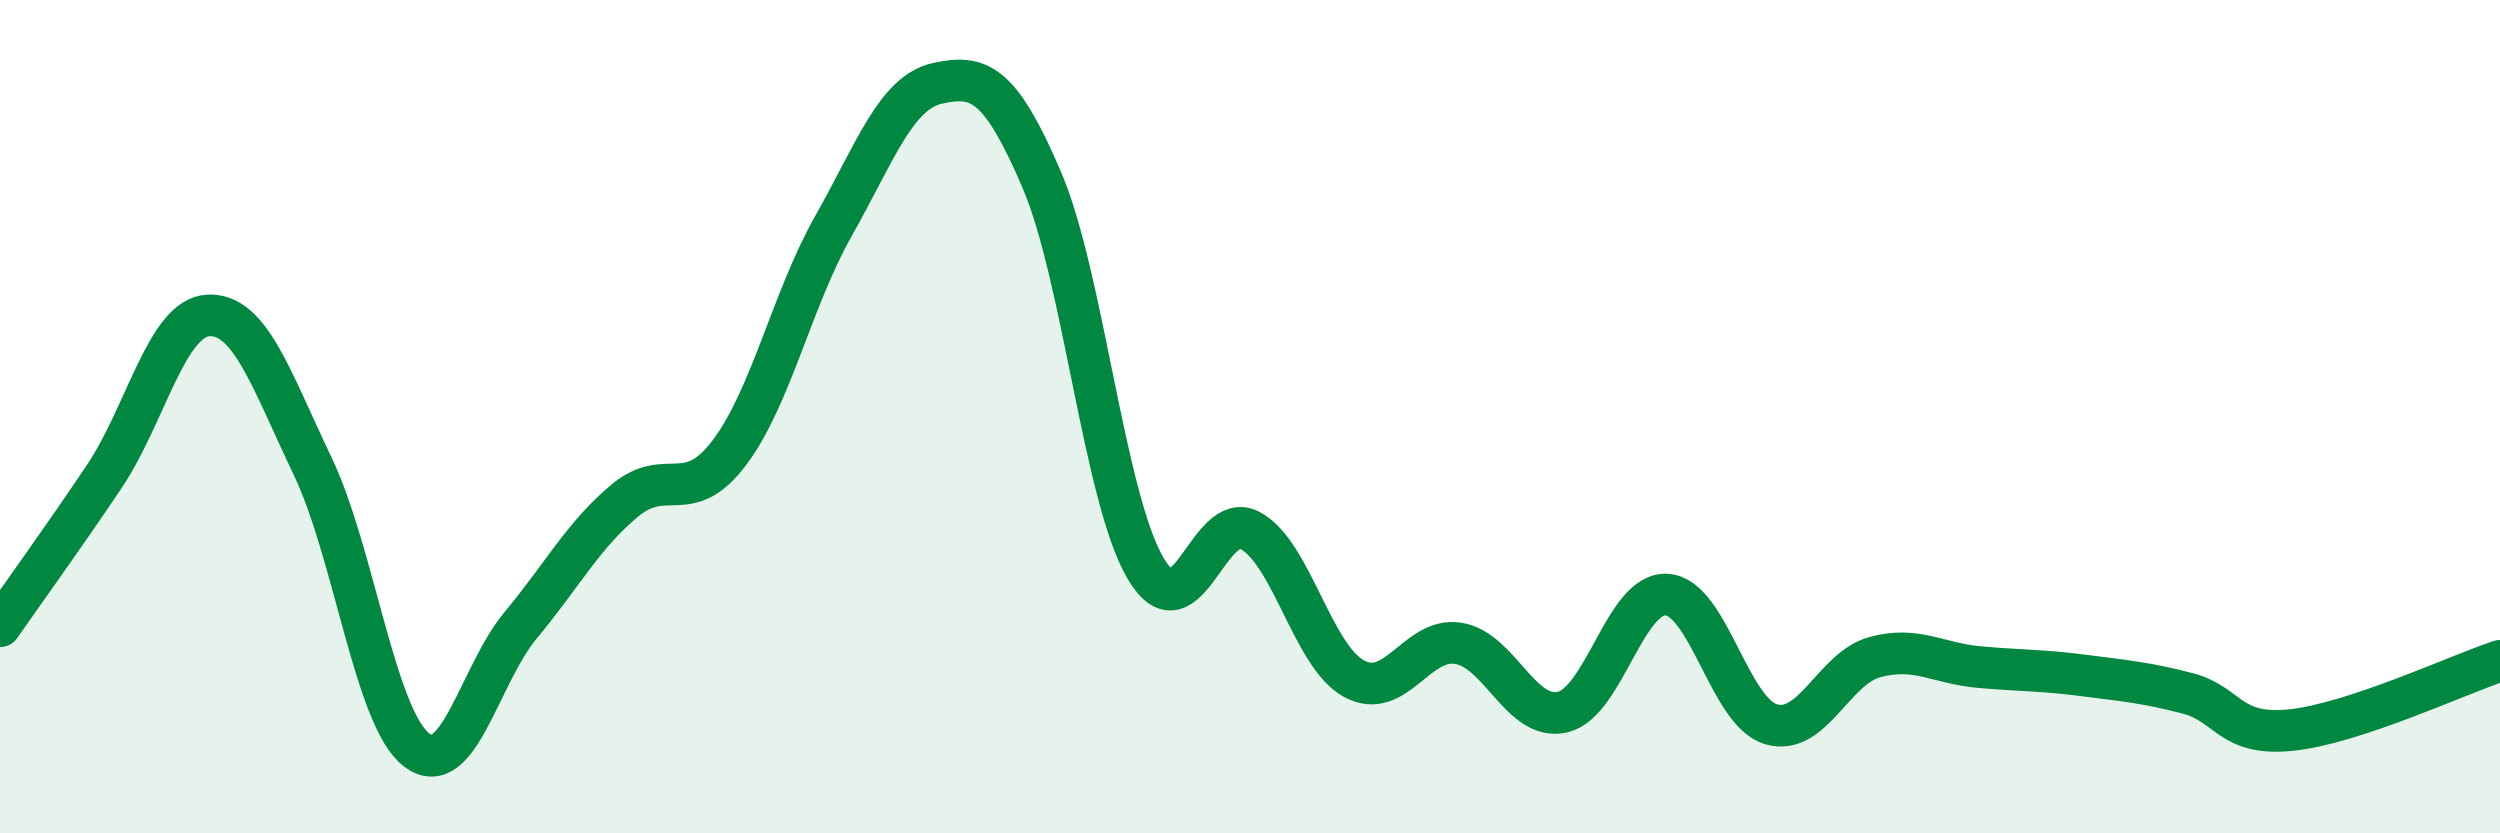
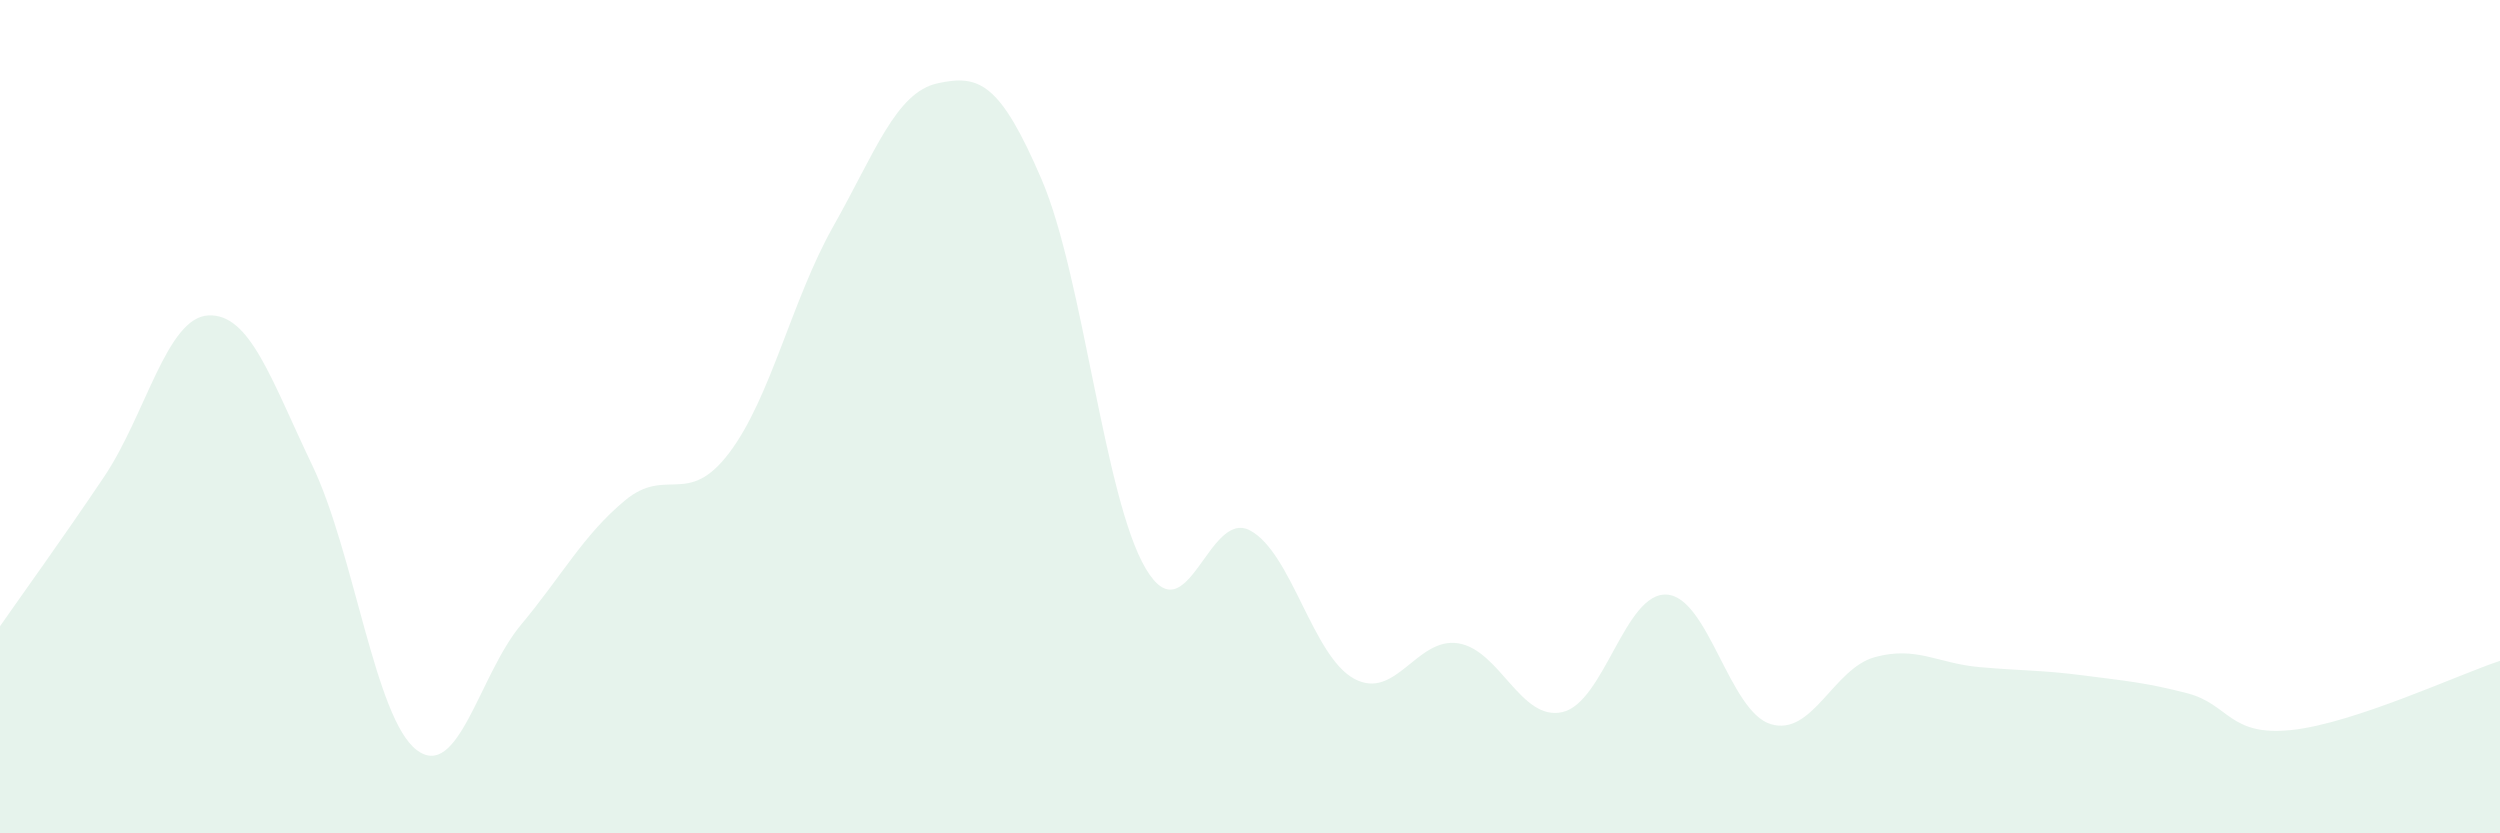
<svg xmlns="http://www.w3.org/2000/svg" width="60" height="20" viewBox="0 0 60 20">
  <path d="M 0,15.03 C 0.5,14.31 1.5,12.93 2.5,11.44 C 3.5,9.95 4,7.62 5,7.57 C 6,7.52 6.5,9.09 7.5,11.18 C 8.5,13.27 9,17.24 10,18 C 11,18.76 11.5,16.2 12.5,15 C 13.5,13.8 14,12.84 15,12.01 C 16,11.18 16.5,12.19 17.5,10.87 C 18.5,9.55 19,7.2 20,5.43 C 21,3.66 21.5,2.22 22.5,2 C 23.5,1.78 24,1.98 25,4.31 C 26,6.64 26.5,11.97 27.5,13.65 C 28.5,15.33 29,12.2 30,12.73 C 31,13.26 31.5,15.75 32.5,16.29 C 33.5,16.83 34,15.28 35,15.44 C 36,15.6 36.5,17.32 37.5,17.09 C 38.5,16.86 39,14.21 40,14.27 C 41,14.33 41.5,17.08 42.5,17.38 C 43.5,17.68 44,16.04 45,15.77 C 46,15.5 46.5,15.92 47.5,16.01 C 48.5,16.1 49,16.08 50,16.21 C 51,16.34 51.5,16.38 52.5,16.64 C 53.5,16.9 53.5,17.68 55,17.52 C 56.5,17.36 59,16.19 60,15.86L60 20L0 20Z" fill="#008740" opacity="0.1" stroke-linecap="round" stroke-linejoin="round" />
-   <path d="M 0,15.03 C 0.5,14.31 1.5,12.93 2.5,11.44 C 3.5,9.95 4,7.62 5,7.57 C 6,7.52 6.5,9.09 7.5,11.18 C 8.5,13.27 9,17.24 10,18 C 11,18.76 11.5,16.2 12.5,15 C 13.5,13.8 14,12.84 15,12.01 C 16,11.18 16.5,12.19 17.5,10.87 C 18.5,9.55 19,7.2 20,5.43 C 21,3.66 21.5,2.22 22.5,2 C 23.5,1.78 24,1.98 25,4.31 C 26,6.64 26.5,11.97 27.5,13.65 C 28.5,15.33 29,12.2 30,12.73 C 31,13.26 31.5,15.75 32.5,16.29 C 33.5,16.83 34,15.28 35,15.44 C 36,15.6 36.5,17.32 37.5,17.09 C 38.5,16.86 39,14.21 40,14.27 C 41,14.33 41.5,17.08 42.5,17.38 C 43.5,17.68 44,16.04 45,15.77 C 46,15.5 46.5,15.92 47.5,16.01 C 48.5,16.1 49,16.08 50,16.21 C 51,16.34 51.5,16.38 52.5,16.64 C 53.5,16.9 53.5,17.68 55,17.52 C 56.5,17.36 59,16.19 60,15.86" stroke="#008740" stroke-width="1" fill="none" stroke-linecap="round" stroke-linejoin="round" />
</svg>